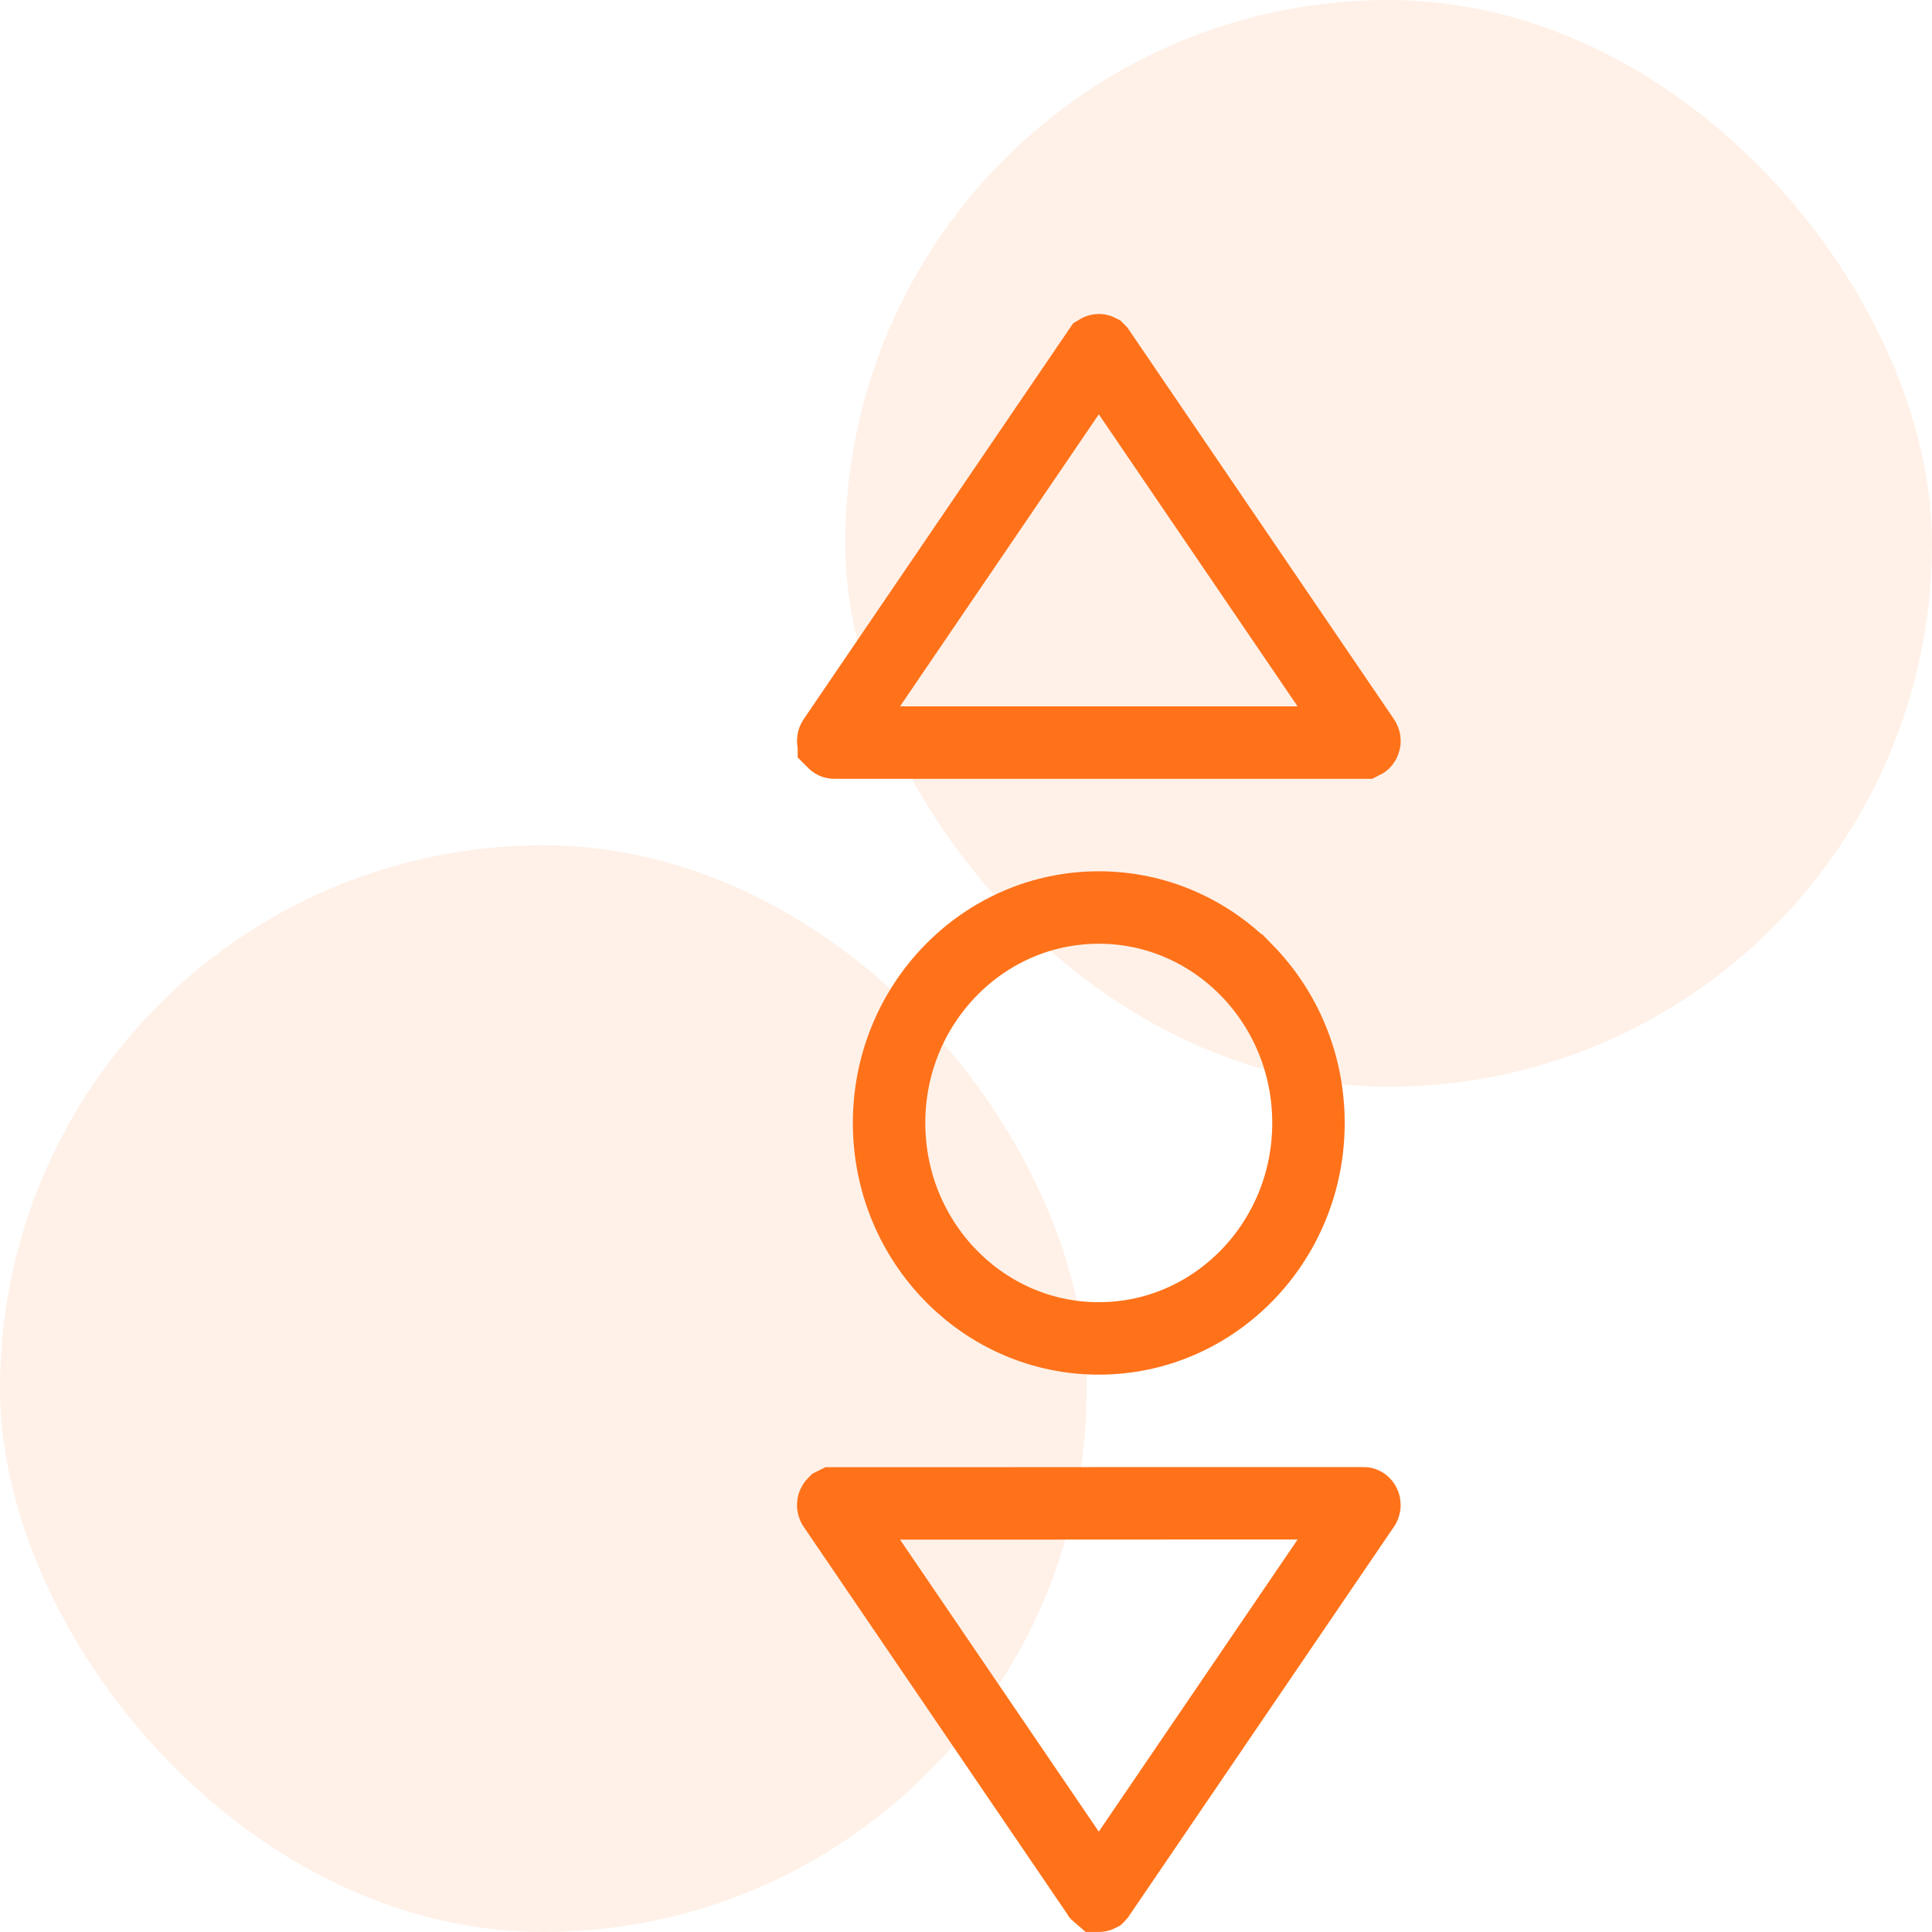
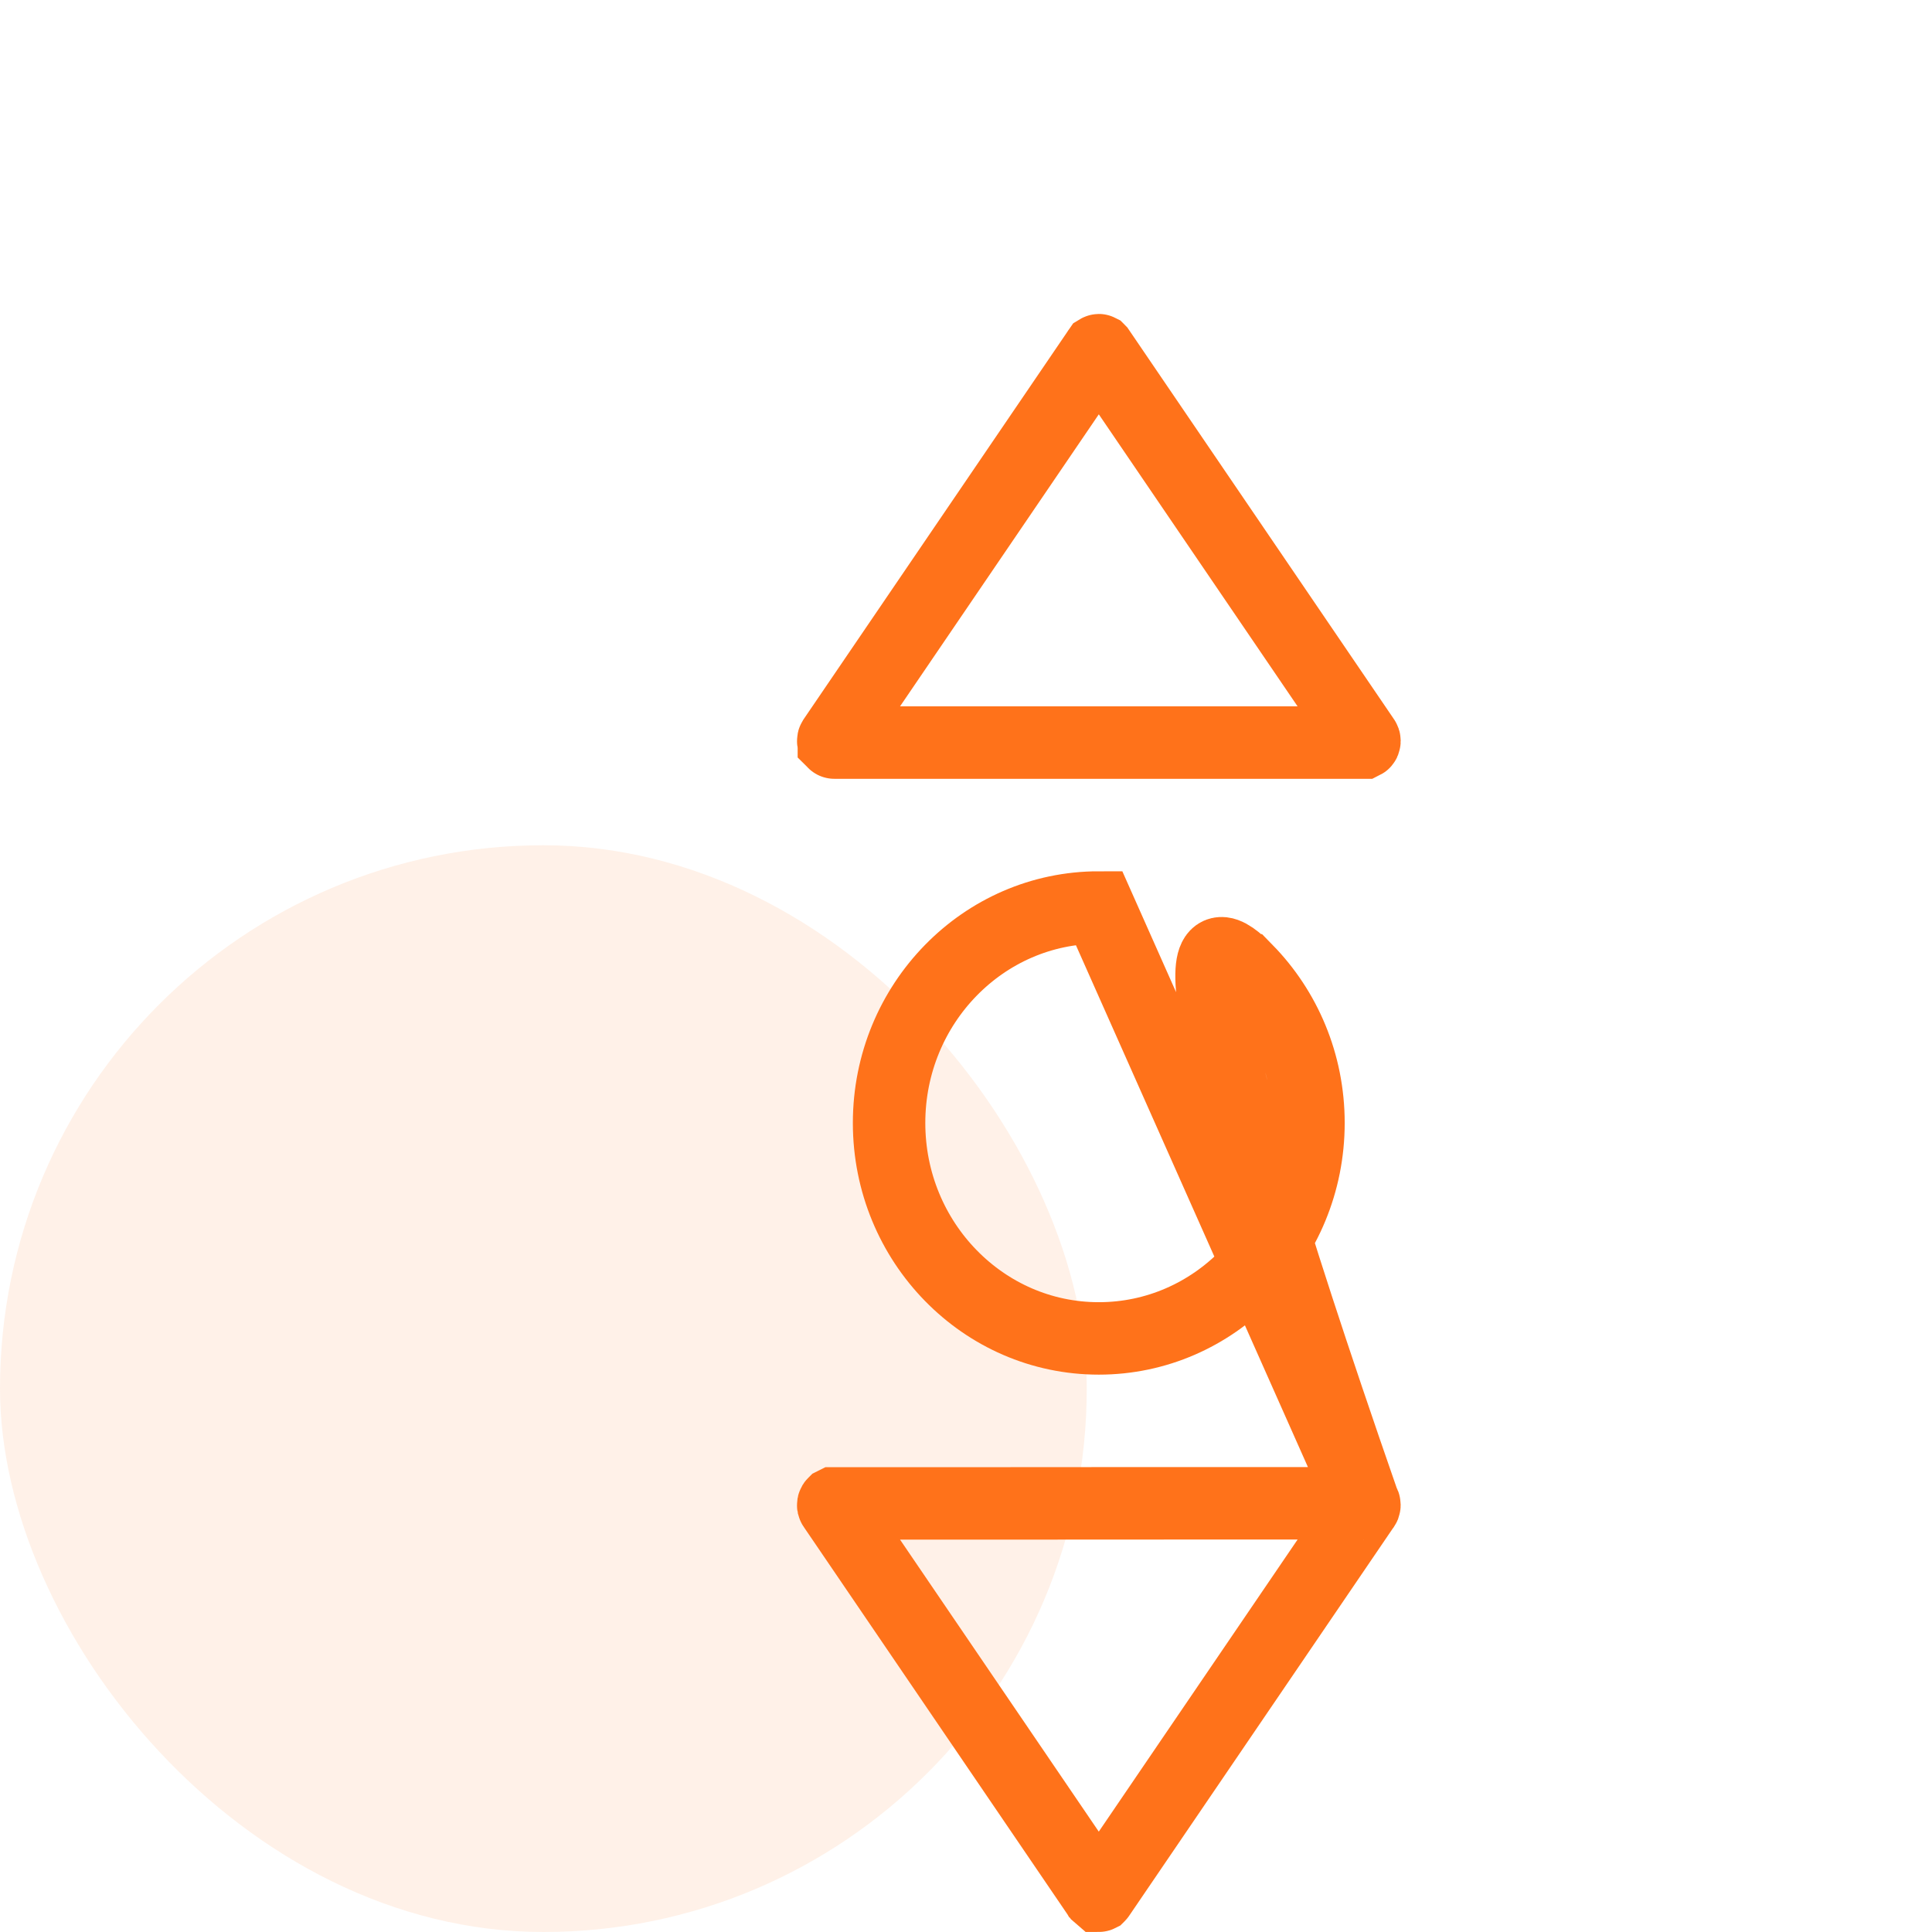
<svg xmlns="http://www.w3.org/2000/svg" width="80" height="80" viewBox="0 0 80 80" fill="none">
-   <rect x="35" width="45" height="45" rx="22.5" fill="#FF721A" fill-opacity="0.1" />
  <rect y="35" width="45" height="45" rx="22.5" fill="#FF721A" fill-opacity="0.1" />
-   <path d="M56.467 62.249C56.468 62.249 56.472 62.251 56.477 62.257C56.483 62.263 56.488 62.271 56.492 62.28C56.496 62.289 56.499 62.301 56.499 62.319C56.499 62.333 56.498 62.343 56.495 62.351C56.492 62.358 56.487 62.368 56.48 62.379L56.461 62.403L56.443 62.43L45.517 78.482V78.483C45.513 78.489 45.51 78.492 45.508 78.494C45.506 78.496 45.505 78.496 45.504 78.497C45.502 78.498 45.5 78.499 45.498 78.499C45.492 78.494 45.487 78.491 45.484 78.488C45.481 78.484 45.479 78.482 45.478 78.481L45.471 78.469L45.462 78.456L34.516 62.374C34.503 62.356 34.497 62.332 34.502 62.304C34.507 62.276 34.519 62.263 34.526 62.258L34.528 62.256C34.53 62.255 34.532 62.254 34.532 62.254H34.533L45.499 62.251H46.695V62.249H56.467ZM45.499 37.578C47.885 37.578 50.05 38.567 51.626 40.18H51.627C53.203 41.793 54.181 44.024 54.181 46.499C54.181 48.972 53.202 51.205 51.627 52.818C50.05 54.432 47.885 55.421 45.499 55.421C43.113 55.421 40.947 54.432 39.371 52.818C37.794 51.204 36.815 48.973 36.815 46.499C36.815 44.025 37.794 41.793 39.371 40.18C40.948 38.566 43.113 37.578 45.499 37.578ZM45.505 14.503C45.506 14.504 45.507 14.504 45.509 14.506C45.511 14.508 45.513 14.511 45.517 14.517L45.518 14.518L56.444 30.57L56.461 30.596L56.478 30.619C56.494 30.64 56.5 30.662 56.5 30.681C56.5 30.71 56.49 30.731 56.477 30.743C56.474 30.747 56.471 30.748 56.469 30.749H34.547C34.541 30.749 34.538 30.748 34.536 30.747L34.534 30.746C34.533 30.746 34.531 30.746 34.529 30.744V30.743C34.521 30.738 34.508 30.725 34.503 30.695C34.498 30.666 34.505 30.644 34.516 30.627L45.463 14.544L45.471 14.531L45.48 14.519L45.489 14.506L45.494 14.503C45.496 14.502 45.497 14.5 45.498 14.5H45.499C45.501 14.5 45.503 14.502 45.505 14.503Z" stroke="#FF721A" stroke-width="3" />
+   <path d="M56.467 62.249C56.468 62.249 56.472 62.251 56.477 62.257C56.483 62.263 56.488 62.271 56.492 62.28C56.496 62.289 56.499 62.301 56.499 62.319C56.499 62.333 56.498 62.343 56.495 62.351C56.492 62.358 56.487 62.368 56.48 62.379L56.461 62.403L56.443 62.43L45.517 78.482V78.483C45.513 78.489 45.51 78.492 45.508 78.494C45.506 78.496 45.505 78.496 45.504 78.497C45.502 78.498 45.5 78.499 45.498 78.499C45.492 78.494 45.487 78.491 45.484 78.488C45.481 78.484 45.479 78.482 45.478 78.481L45.471 78.469L45.462 78.456L34.516 62.374C34.503 62.356 34.497 62.332 34.502 62.304C34.507 62.276 34.519 62.263 34.526 62.258L34.528 62.256C34.53 62.255 34.532 62.254 34.532 62.254H34.533L45.499 62.251H46.695V62.249H56.467ZC47.885 37.578 50.05 38.567 51.626 40.18H51.627C53.203 41.793 54.181 44.024 54.181 46.499C54.181 48.972 53.202 51.205 51.627 52.818C50.05 54.432 47.885 55.421 45.499 55.421C43.113 55.421 40.947 54.432 39.371 52.818C37.794 51.204 36.815 48.973 36.815 46.499C36.815 44.025 37.794 41.793 39.371 40.18C40.948 38.566 43.113 37.578 45.499 37.578ZM45.505 14.503C45.506 14.504 45.507 14.504 45.509 14.506C45.511 14.508 45.513 14.511 45.517 14.517L45.518 14.518L56.444 30.57L56.461 30.596L56.478 30.619C56.494 30.64 56.5 30.662 56.5 30.681C56.5 30.71 56.49 30.731 56.477 30.743C56.474 30.747 56.471 30.748 56.469 30.749H34.547C34.541 30.749 34.538 30.748 34.536 30.747L34.534 30.746C34.533 30.746 34.531 30.746 34.529 30.744V30.743C34.521 30.738 34.508 30.725 34.503 30.695C34.498 30.666 34.505 30.644 34.516 30.627L45.463 14.544L45.471 14.531L45.48 14.519L45.489 14.506L45.494 14.503C45.496 14.502 45.497 14.5 45.498 14.5H45.499C45.501 14.5 45.503 14.502 45.505 14.503Z" stroke="#FF721A" stroke-width="3" />
</svg>